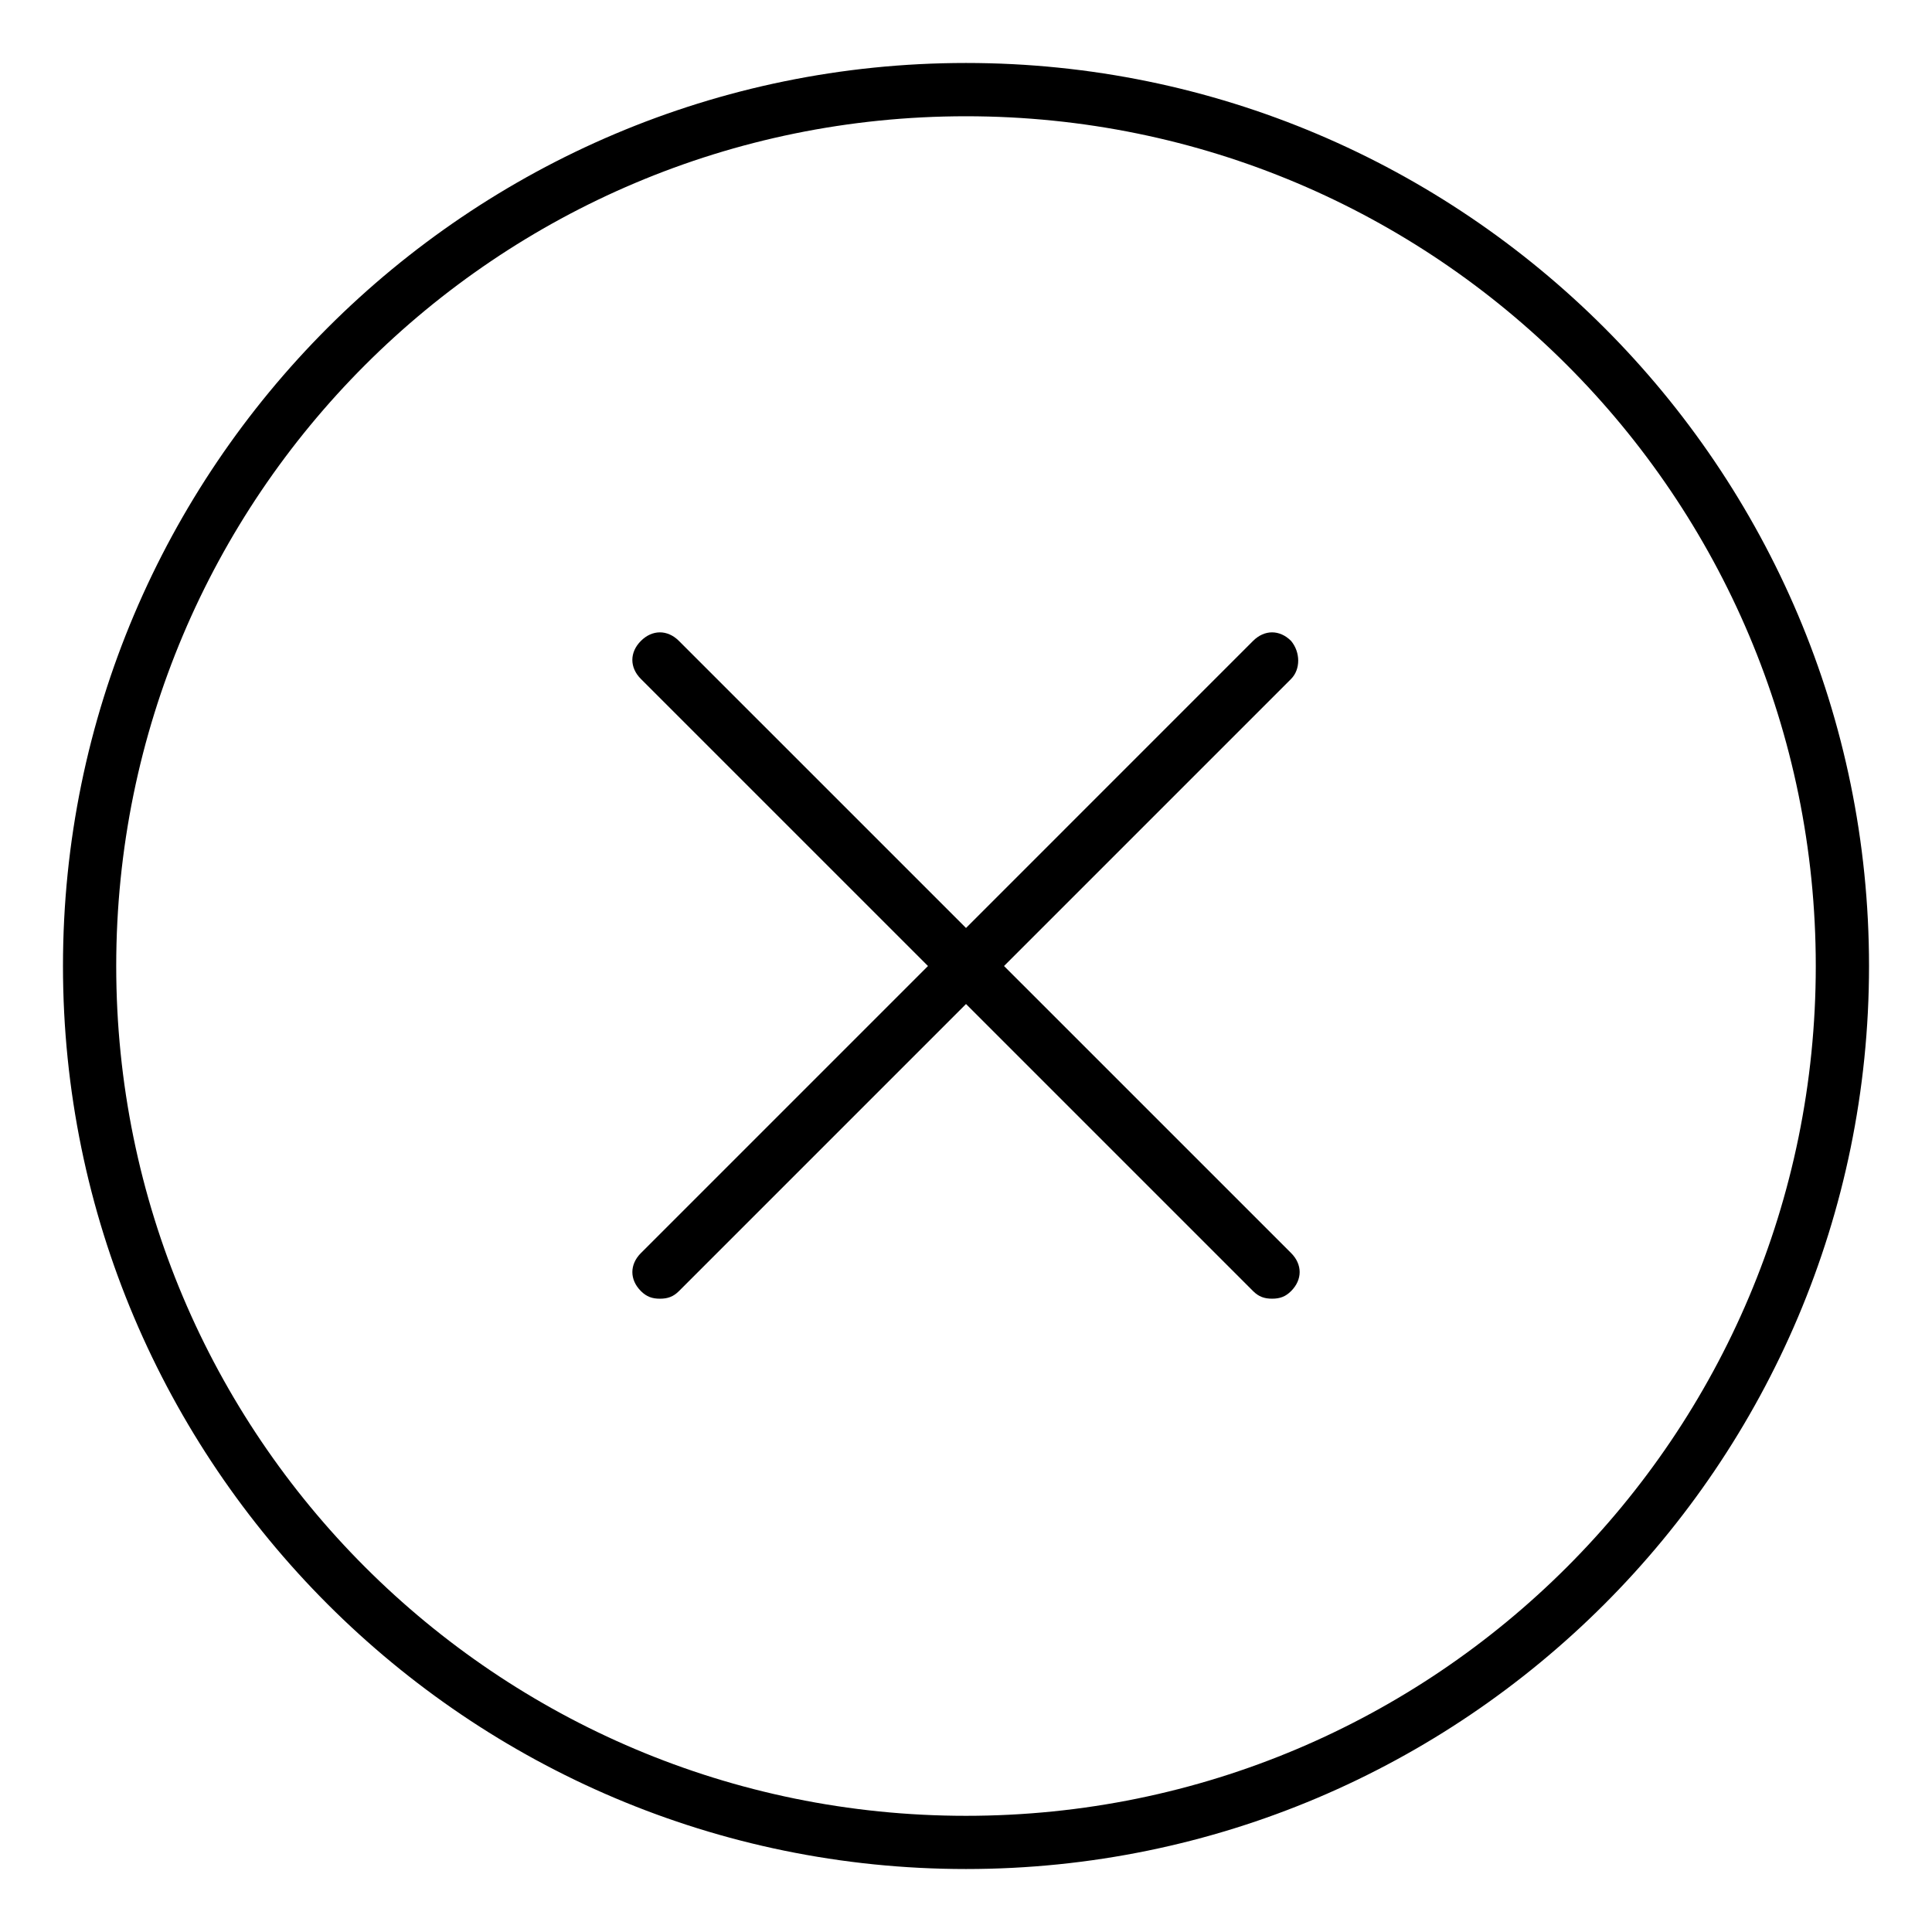
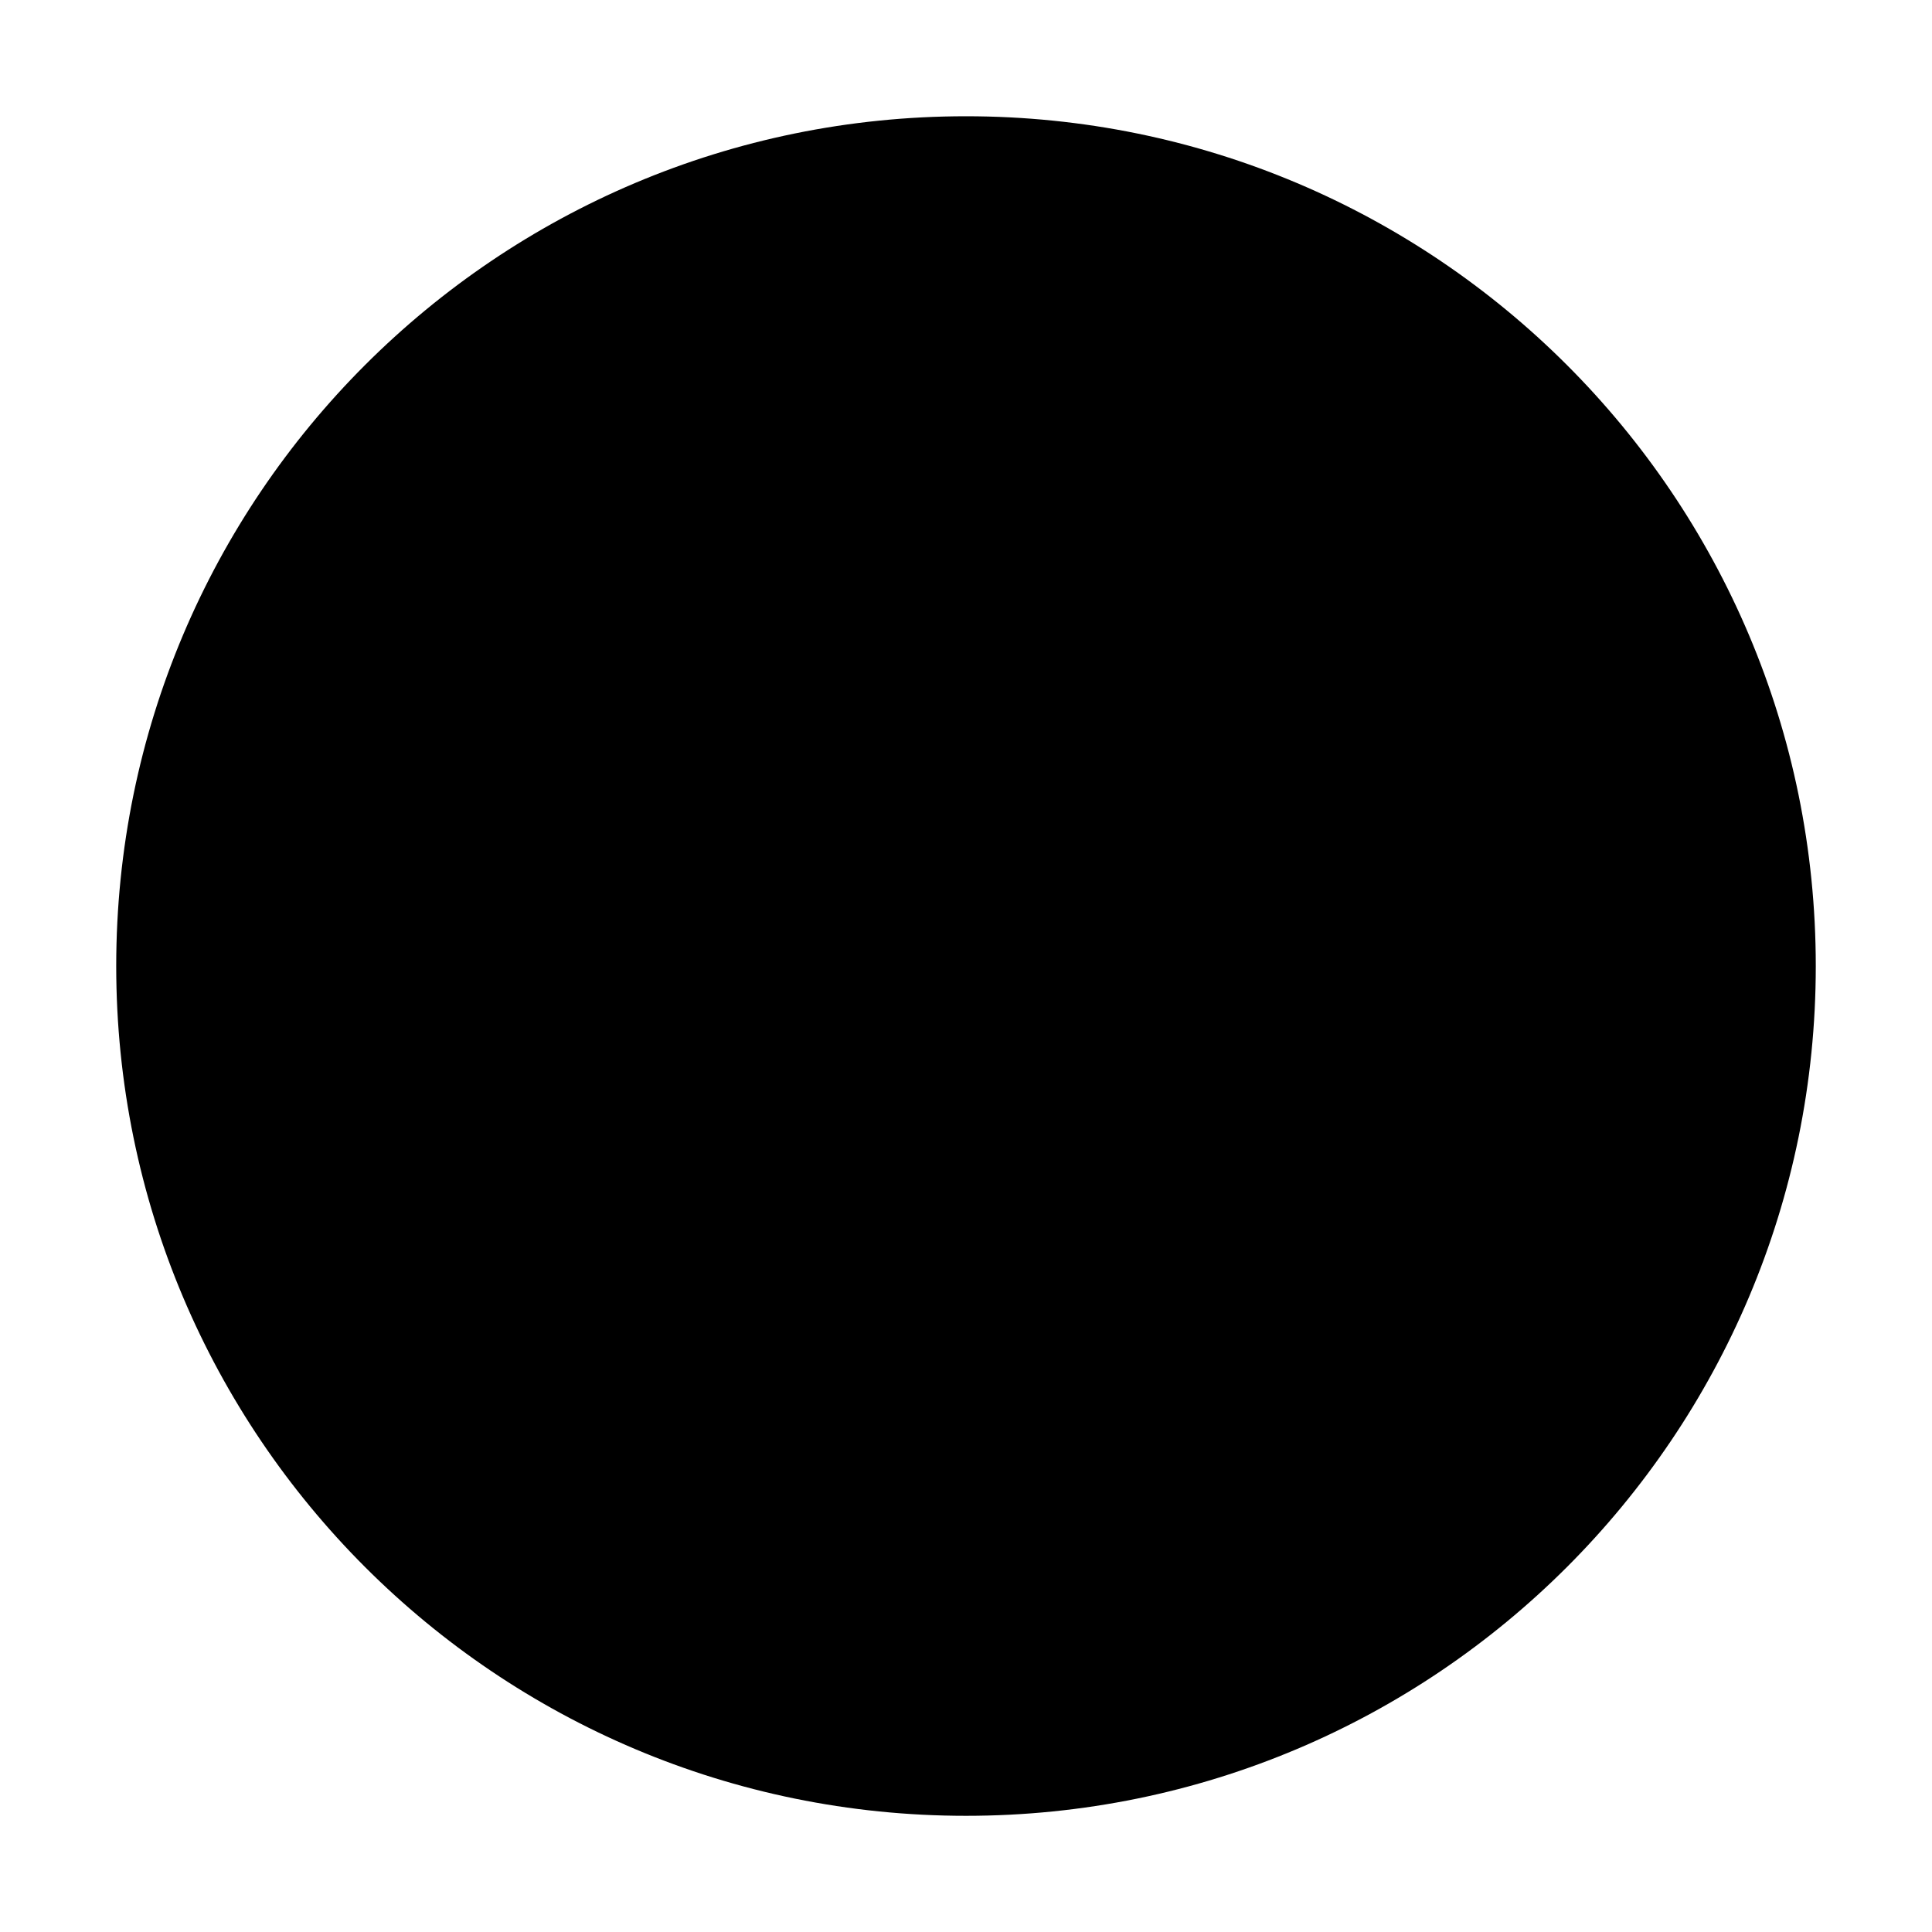
<svg xmlns="http://www.w3.org/2000/svg" fill="#000000" width="800px" height="800px" version="1.1" viewBox="144 144 512 512">
  <g>
-     <path d="m486.15 313.85c-3.023-3.023-7.055-3.023-10.078 0l-76.07 76.074-76.078-76.074c-3.023-3.023-7.055-3.023-10.078 0-3.023 3.023-3.023 7.055 0 10.078l76.078 76.074-76.074 76.074c-3.023 3.023-3.023 7.055 0 10.078 1.512 1.512 3.023 2.016 5.039 2.016s3.527-0.504 5.039-2.016l76.074-76.078 76.074 76.074c1.512 1.512 3.023 2.016 5.039 2.016s3.527-0.504 5.039-2.016c3.023-3.023 3.023-7.055 0-10.078l-76.078-76.07 76.074-76.074c2.519-2.523 2.519-7.055 0-10.078z" />
-     <path d="m400 160.69c-132 0-239.31 107.31-239.31 239.31 0 132 107.31 239.31 239.31 239.31 132 0 239.31-107.31 239.31-239.31 0-132-107.31-239.31-239.31-239.31zm0 464.52c-124.44 0-225.2-100.76-225.2-225.2s100.76-225.2 225.2-225.2 225.2 100.76 225.2 225.2-100.76 225.2-225.2 225.2z" />
+     <path d="m400 160.69zm0 464.52c-124.44 0-225.2-100.76-225.2-225.2s100.76-225.2 225.2-225.2 225.2 100.76 225.2 225.2-100.76 225.2-225.2 225.2z" />
  </g>
</svg>